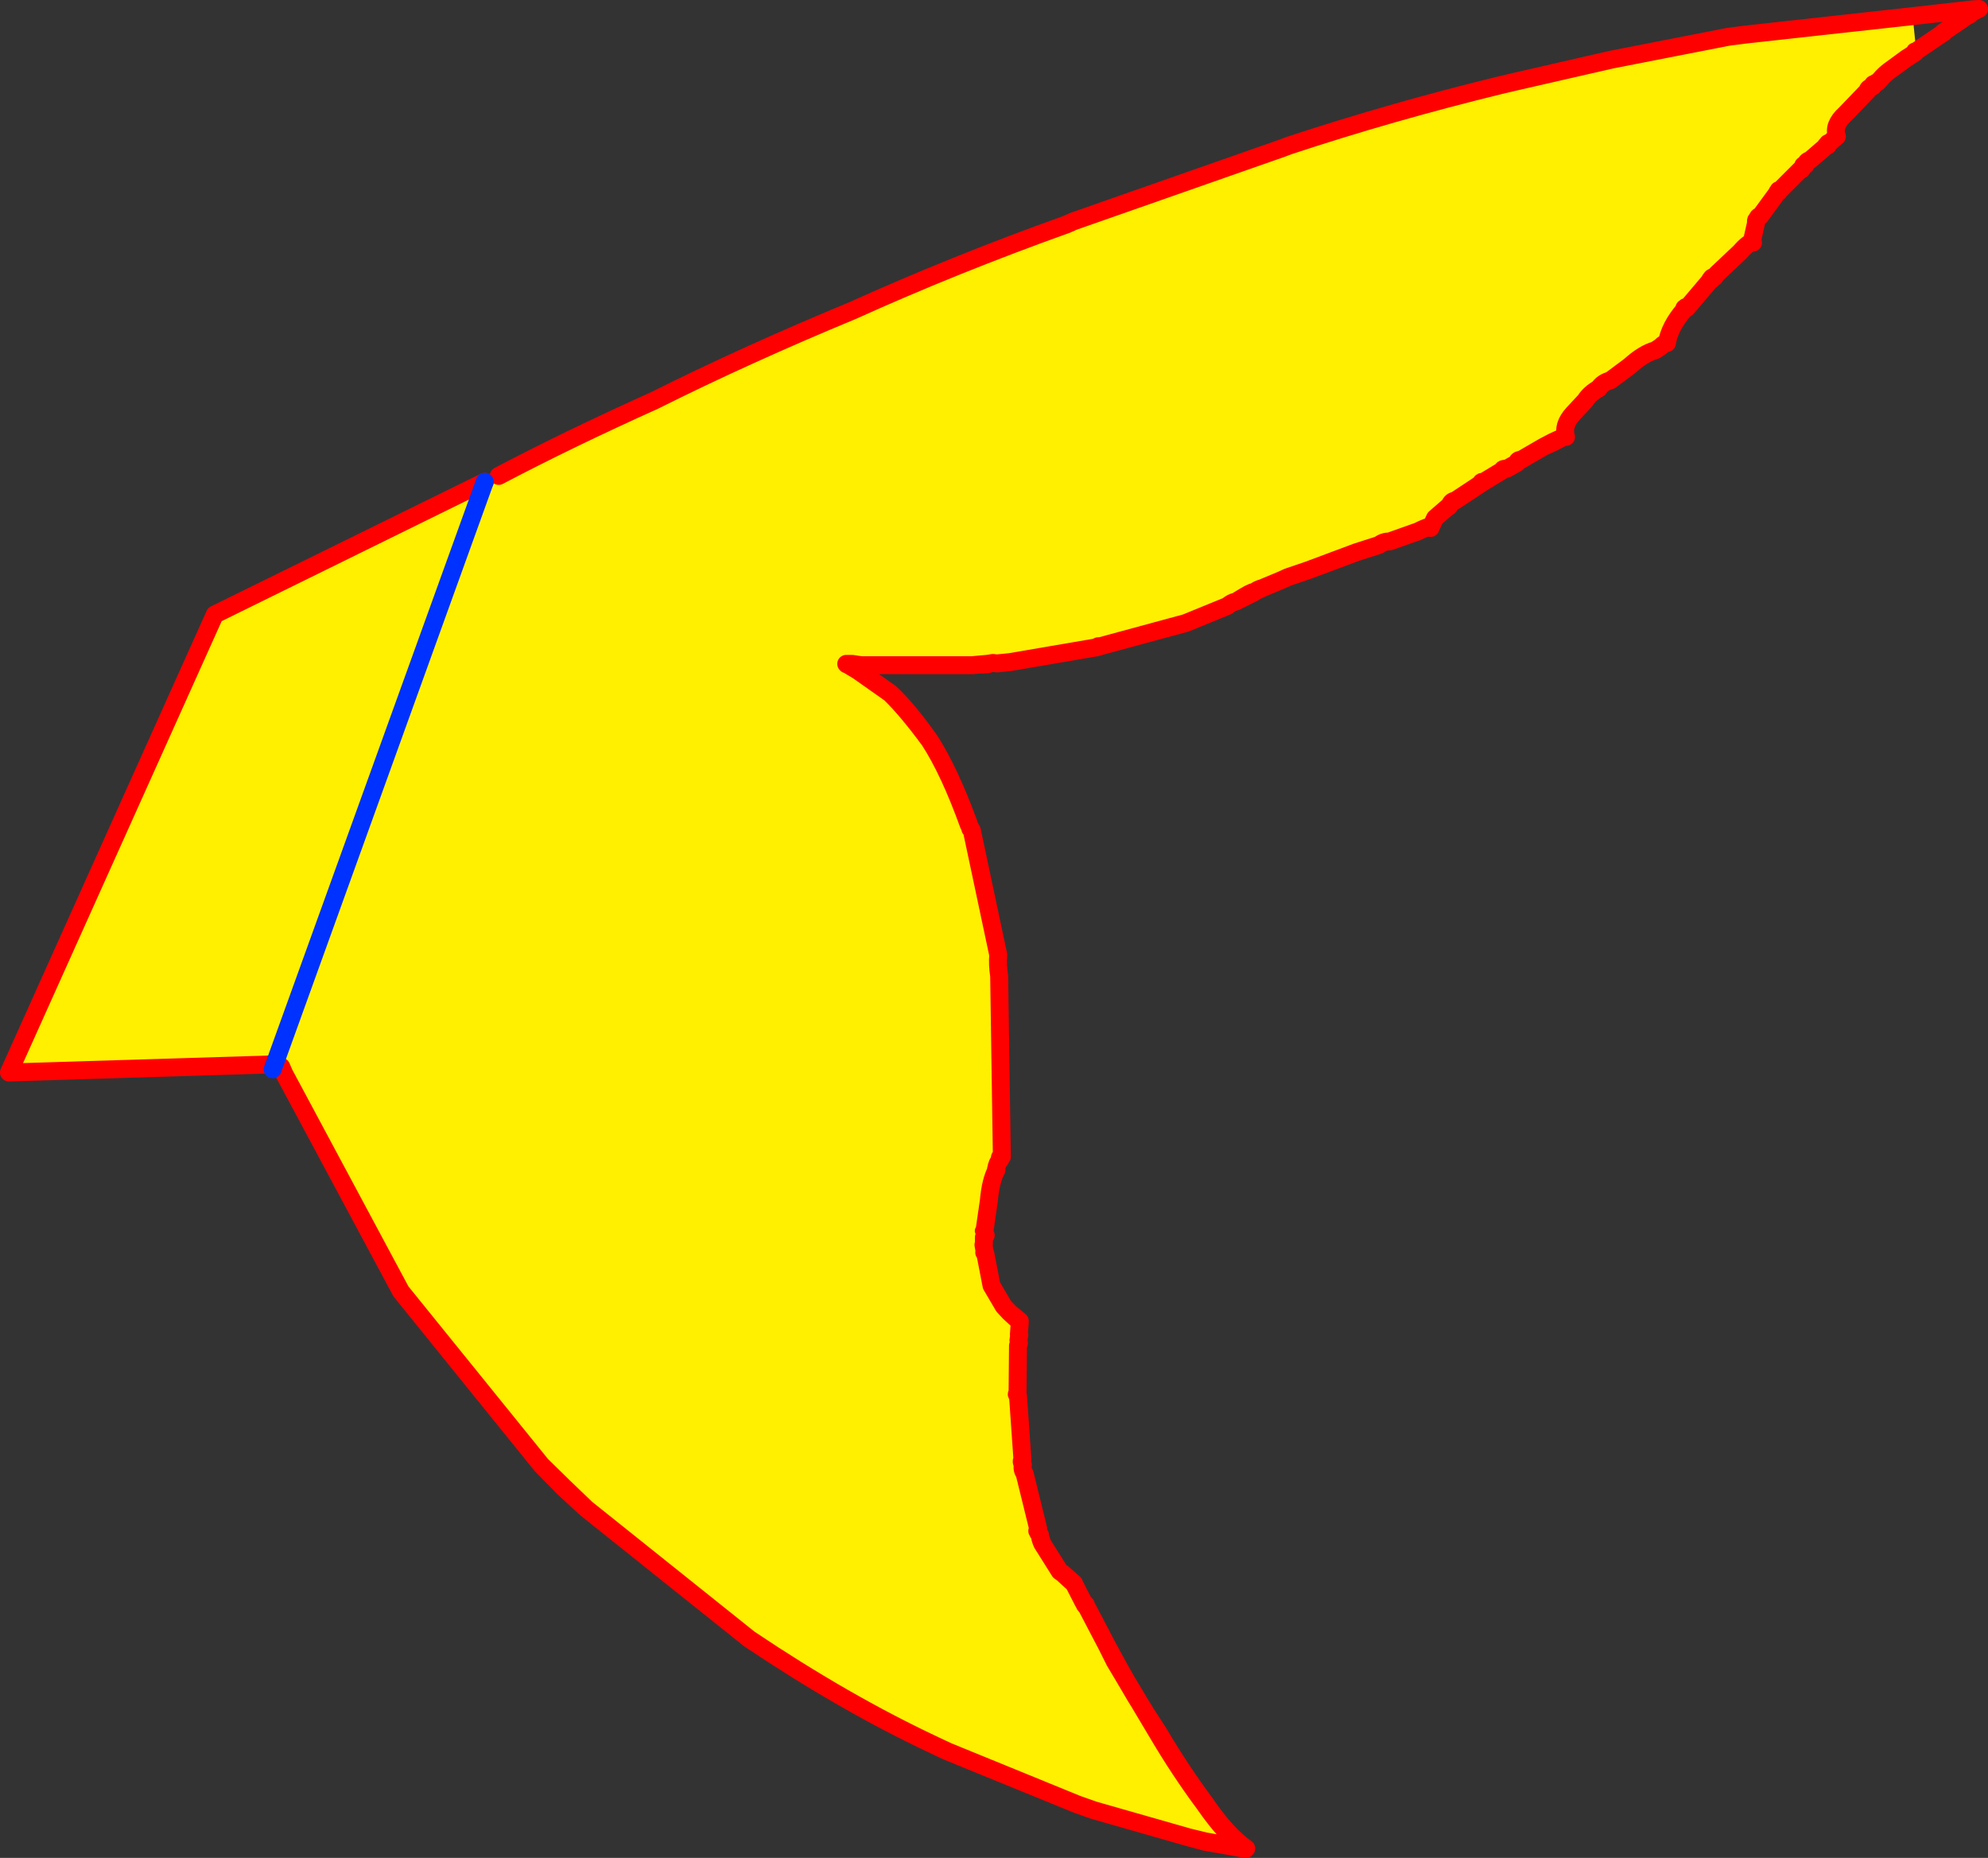
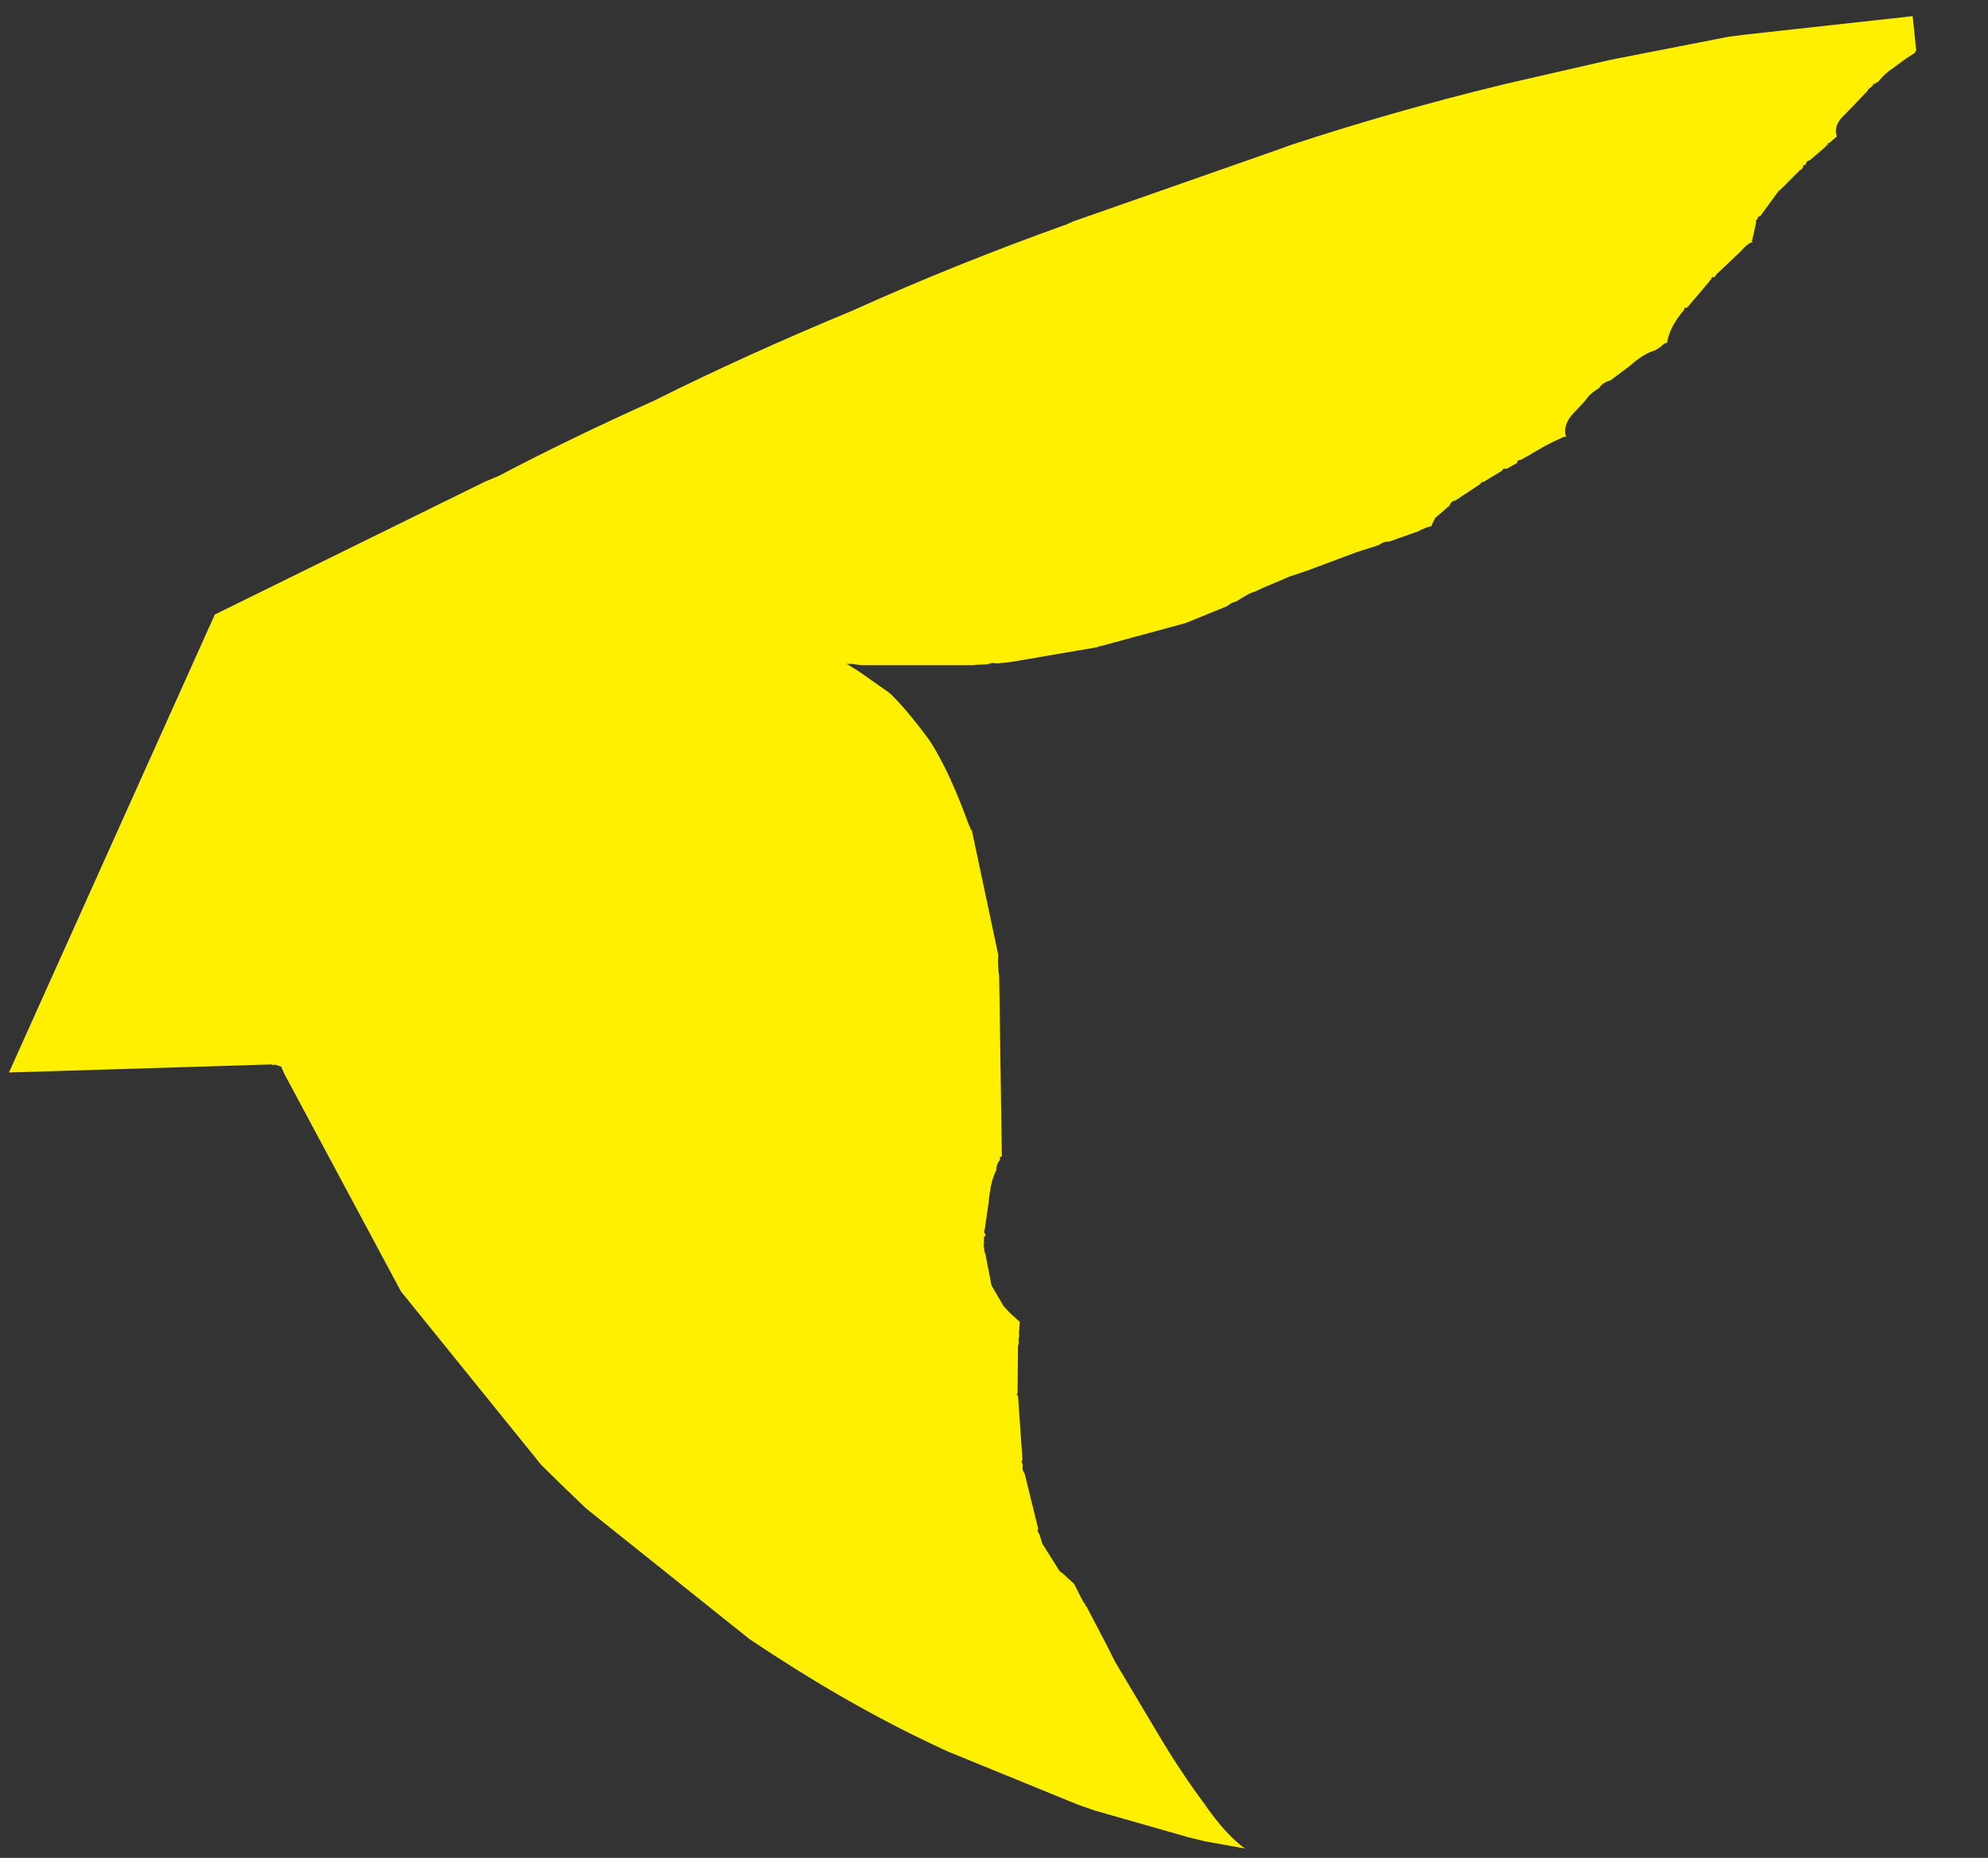
<svg xmlns="http://www.w3.org/2000/svg" height="207.1px" width="221.65px">
  <rect width="100%" height="100%" fill="#333333" stroke="none" />
  <g transform="matrix(1.0, 0.0, 0.0, 1.0, -62.25, 254.5)">
    <path d="M117.85 -201.45 Q125.75 -205.6 135.2 -209.85 145.4 -214.95 157.35 -219.9 168.75 -225.05 181.2 -229.5 L181.5 -229.65 181.55 -229.65 181.85 -229.8 205.25 -238.0 205.9 -238.25 Q217.4 -242.05 229.5 -245.0 L231.2 -245.4 241.9 -247.85 254.95 -250.4 256.9 -250.65 275.5 -252.7 275.9 -248.8 Q275.65 -248.8 275.8 -248.65 L275.35 -248.35 274.8 -248.0 273.3 -246.9 Q272.4 -246.3 271.8 -245.55 L271.55 -245.3 271.45 -245.3 271.25 -245.15 271.2 -245.15 Q271.05 -245.15 271.05 -244.95 L270.5 -244.5 270.5 -244.45 270.5 -244.4 268.0 -241.8 Q266.6 -240.55 267.05 -239.3 L266.2 -238.55 Q265.95 -238.6 266.05 -238.3 L266.0 -238.3 Q265.8 -238.4 265.85 -238.2 L264.05 -236.65 Q263.6 -236.55 263.55 -236.1 263.2 -236.15 263.3 -235.9 L263.1 -235.6 262.95 -235.55 260.65 -233.25 Q260.45 -233.35 260.55 -233.15 L260.55 -233.1 260.5 -233.1 260.4 -233.05 260.4 -233.0 258.5 -230.4 Q258.2 -230.4 258.2 -230.05 257.95 -230.0 258.05 -229.7 L257.6 -227.7 Q257.45 -227.7 257.65 -227.5 L257.7 -227.45 Q257.35 -227.65 256.25 -226.4 L253.65 -223.95 253.4 -223.6 Q253.1 -223.65 253.05 -223.45 L253.05 -223.3 252.95 -223.35 252.85 -223.15 250.35 -220.2 Q250.05 -220.35 250.3 -220.15 249.95 -220.25 250.05 -220.0 248.4 -218.1 248.1 -216.25 247.9 -216.35 247.4 -215.85 L246.8 -215.45 Q245.5 -215.1 243.95 -213.7 L241.8 -212.1 Q240.9 -211.85 240.5 -211.2 239.5 -210.65 239.0 -209.85 L237.65 -208.4 Q236.45 -207.1 236.85 -205.8 L236.6 -205.8 235.4 -205.25 234.35 -204.7 231.85 -203.25 Q231.4 -203.25 231.4 -202.9 L230.25 -202.25 Q229.75 -202.3 229.75 -202.05 L227.6 -200.75 Q227.35 -200.85 227.45 -200.65 227.3 -200.7 227.3 -200.55 L224.5 -198.7 Q224.05 -198.65 223.9 -198.2 L223.8 -198.05 223.75 -198.05 222.25 -196.75 221.8 -195.8 Q221.6 -195.9 220.2 -195.2 L220.15 -195.2 217.2 -194.15 Q216.5 -194.15 216.0 -193.75 L213.5 -192.95 208.15 -190.95 205.8 -190.15 205.7 -190.1 205.15 -189.85 203.0 -188.95 202.05 -188.5 Q201.9 -188.6 200.15 -187.5 L200.05 -187.45 Q199.55 -187.35 199.1 -186.95 L194.45 -185.05 185.05 -182.5 184.85 -182.45 Q184.55 -182.5 184.75 -182.4 L184.55 -182.35 174.9 -180.7 173.4 -180.55 172.95 -180.6 172.65 -180.55 172.3 -180.5 171.15 -180.4 172.3 -180.5 172.65 -180.55 172.35 -180.45 171.15 -180.4 170.7 -180.35 158.25 -180.35 157.25 -180.5 157.15 -180.5 156.6 -180.5 156.65 -180.45 156.65 -180.5 157.05 -180.25 157.2 -180.15 157.55 -179.95 157.95 -179.7 161.5 -177.2 Q163.4 -175.35 165.9 -171.95 168.1 -168.55 170.25 -162.6 L170.45 -162.2 Q170.35 -162.15 170.6 -161.95 L173.55 -148.05 Q173.45 -147.05 173.65 -145.7 L173.95 -125.55 Q173.65 -125.65 173.75 -125.2 173.45 -124.95 173.3 -124.15 L173.35 -124.1 Q172.7 -122.9 172.5 -120.65 L172.0 -117.2 Q171.85 -117.3 172.0 -117.1 L172.15 -116.8 171.95 -116.6 171.95 -116.4 171.95 -115.85 171.9 -115.75 171.95 -115.45 172.05 -114.9 Q171.9 -114.9 172.1 -114.8 L172.75 -111.45 172.8 -111.2 174.15 -108.9 174.8 -108.2 175.95 -107.15 175.85 -105.75 175.9 -105.7 175.8 -105.1 175.85 -104.85 175.75 -104.5 175.7 -99.15 Q175.5 -99.1 175.75 -98.9 L176.25 -91.75 Q176.05 -91.65 176.3 -91.2 176.15 -90.75 176.5 -90.2 L178.0 -84.1 177.9 -83.85 178.0 -83.8 178.0 -83.65 178.05 -83.6 178.1 -83.55 178.15 -83.45 178.45 -82.45 180.4 -79.35 180.75 -79.1 182.0 -77.95 183.05 -75.9 183.3 -75.65 Q183.1 -75.7 183.25 -75.55 L183.4 -75.4 185.65 -71.1 186.55 -69.3 191.35 -61.25 Q193.8 -57.1 196.55 -53.4 198.9 -50.0 201.05 -48.45 L196.6 -49.25 194.75 -49.7 184.25 -52.7 182.4 -53.35 167.95 -59.25 167.3 -59.55 166.35 -60.0 Q156.45 -64.65 145.8 -71.8 L127.6 -86.35 125.15 -88.7 122.6 -91.2 106.95 -110.55 93.95 -134.8 93.6 -135.6 92.85 -135.85 116.3 -200.8 92.85 -135.85 92.8 -135.75 92.55 -135.85 63.25 -134.95 86.2 -186.0 116.3 -200.8 117.85 -201.45" fill="#fff000" fill-rule="evenodd" stroke="none" />
-     <path d="M275.5 -252.7 L256.9 -250.65 254.95 -250.4 241.9 -247.85 231.2 -245.4 229.5 -245.0 Q217.4 -242.05 205.9 -238.25 L205.25 -238.0 181.85 -229.8 181.55 -229.65 181.5 -229.65 181.2 -229.5 Q168.75 -225.05 157.35 -219.9 145.4 -214.95 135.2 -209.85 125.75 -205.6 117.85 -201.45 M93.6 -135.6 L93.95 -134.8 106.95 -110.55 122.6 -91.2 125.15 -88.7 127.6 -86.35 145.8 -71.8 Q156.45 -64.65 166.35 -60.0 L167.3 -59.55 167.95 -59.25 182.4 -53.35 184.25 -52.7 194.75 -49.7 196.6 -49.25 201.05 -48.45 Q198.9 -50.0 196.55 -53.4 193.8 -57.1 191.35 -61.25 L186.55 -69.3 185.65 -71.1 183.4 -75.4 183.25 -75.55 Q183.1 -75.7 183.3 -75.65 L183.05 -75.9 182.0 -77.95 180.75 -79.1 180.4 -79.35 178.45 -82.45 178.15 -83.45 178.1 -83.55 178.05 -83.6 178.0 -83.65 178.0 -83.8 177.9 -83.85 178.0 -84.1 176.5 -90.2 Q176.15 -90.75 176.3 -91.2 176.05 -91.65 176.25 -91.75 L175.75 -98.9 Q175.5 -99.1 175.7 -99.15 L175.75 -104.5 175.85 -104.85 175.8 -105.1 175.9 -105.7 175.85 -105.75 175.95 -107.15 174.8 -108.2 174.15 -108.9 172.8 -111.2 172.75 -111.45 172.1 -114.8 Q171.9 -114.9 172.05 -114.9 L171.95 -115.45 171.9 -115.75 171.95 -115.85 171.95 -116.4 171.95 -116.6 172.15 -116.8 172.0 -117.1 Q171.85 -117.3 172.0 -117.2 L172.5 -120.65 Q172.7 -122.9 173.35 -124.1 L173.3 -124.15 Q173.45 -124.95 173.75 -125.2 173.65 -125.65 173.95 -125.55 L173.65 -145.7 Q173.45 -147.05 173.55 -148.05 L170.6 -161.95 Q170.35 -162.15 170.45 -162.2 L170.25 -162.6 Q168.1 -168.55 165.9 -171.95 163.4 -175.35 161.5 -177.2 L157.95 -179.7 157.55 -179.95 157.2 -180.15 157.05 -180.25 156.65 -180.5 156.65 -180.45 156.6 -180.5 157.15 -180.5 157.25 -180.5 158.25 -180.35 170.7 -180.35 171.15 -180.4 172.3 -180.5 172.65 -180.55 172.95 -180.6 173.4 -180.55 174.9 -180.7 184.55 -182.35 184.75 -182.4 Q184.55 -182.5 184.85 -182.45 L185.05 -182.5 194.45 -185.05 199.1 -186.95 Q199.55 -187.35 200.05 -187.45 L200.15 -187.5 Q201.9 -188.6 202.05 -188.5 L203.0 -188.95 205.15 -189.85 205.7 -190.1 205.8 -190.15 208.15 -190.95 213.5 -192.95 216.0 -193.75 Q216.5 -194.15 217.2 -194.15 L220.15 -195.2 220.2 -195.2 Q221.6 -195.9 221.8 -195.8 L222.25 -196.75 223.75 -198.05 223.8 -198.05 223.9 -198.2 Q224.05 -198.65 224.5 -198.7 L227.3 -200.55 Q227.3 -200.7 227.45 -200.65 227.35 -200.85 227.6 -200.75 L229.75 -202.05 Q229.75 -202.3 230.25 -202.25 L231.4 -202.9 Q231.4 -203.25 231.85 -203.25 L234.35 -204.7 235.4 -205.25 236.6 -205.8 236.85 -205.8 Q236.45 -207.1 237.65 -208.4 L239.0 -209.85 Q239.5 -210.65 240.5 -211.2 240.9 -211.85 241.8 -212.1 L243.95 -213.7 Q245.5 -215.1 246.8 -215.45 L247.4 -215.85 Q247.9 -216.35 248.1 -216.25 248.4 -218.1 250.05 -220.0 249.95 -220.25 250.3 -220.15 250.05 -220.35 250.35 -220.2 L252.85 -223.15 252.95 -223.35 253.05 -223.3 253.05 -223.45 Q253.1 -223.65 253.4 -223.6 L253.65 -223.95 256.25 -226.4 Q257.35 -227.65 257.7 -227.45 L257.65 -227.5 Q257.45 -227.7 257.6 -227.7 L258.05 -229.7 Q257.95 -230.0 258.2 -230.05 258.2 -230.4 258.5 -230.4 L260.4 -233.0 260.4 -233.05 260.5 -233.1 260.55 -233.1 260.55 -233.15 Q260.45 -233.35 260.65 -233.25 L262.95 -235.55 263.1 -235.6 263.3 -235.9 Q263.2 -236.15 263.55 -236.1 263.6 -236.55 264.05 -236.65 L265.85 -238.2 Q265.8 -238.4 266.0 -238.3 L266.05 -238.3 Q265.95 -238.6 266.2 -238.55 L267.05 -239.3 Q266.6 -240.55 268.0 -241.8 L270.5 -244.4 270.5 -244.45 270.5 -244.5 271.05 -244.95 Q271.05 -245.15 271.2 -245.15 L271.25 -245.15 271.45 -245.3 271.55 -245.3 271.8 -245.55 Q272.4 -246.3 273.3 -246.9 L274.8 -248.0 275.35 -248.35 275.8 -248.65 Q275.65 -248.8 275.9 -248.8 L278.85 -250.8 278.9 -250.9 278.95 -250.85 278.95 -250.9 279.05 -251.0 281.25 -252.5 281.45 -252.65 281.85 -252.85 282.1 -253.1 282.25 -253.25 282.5 -253.3 Q282.65 -253.5 282.9 -253.5 L282.15 -253.45 275.5 -252.7 M234.35 -204.7 L235.45 -205.2 236.6 -205.8 M270.5 -244.5 Q270.55 -244.7 271.05 -244.85 L271.05 -244.95 M253.05 -223.45 L253.25 -223.55 253.4 -223.6 M170.25 -162.6 L170.25 -162.7 Q168.1 -168.55 165.95 -171.9 163.45 -175.45 161.5 -177.25 L157.95 -179.75 157.55 -179.95 M156.65 -180.5 L157.15 -180.45 157.25 -180.45 158.25 -180.35 M92.55 -135.85 L63.25 -134.95 86.2 -186.0 116.3 -200.8 M122.6 -91.2 L125.1 -88.65 127.6 -86.35 M220.2 -195.2 Q221.6 -195.9 221.75 -195.65 L221.8 -195.8 M200.15 -187.5 L202.05 -188.45 Q202.4 -188.8 203.0 -188.95 M171.15 -180.4 L172.35 -180.45 172.65 -180.55 M171.95 -115.85 L171.95 -115.9 171.95 -116.4 M175.95 -107.15 L175.95 -107.25 174.8 -108.2 M175.75 -104.5 L175.85 -104.75 175.85 -104.85 M178.45 -82.45 Q178.15 -83.15 178.2 -83.4 L178.15 -83.45 M182.0 -77.95 L182.0 -78.0 180.75 -79.1 M201.05 -48.45 L201.2 -48.45 Q199.0 -50.0 196.65 -53.45 193.9 -57.15 191.45 -61.3 188.65 -65.55 186.6 -69.35 L185.65 -71.1 M194.75 -49.7 L196.6 -49.2 201.15 -48.4 201.05 -48.45" fill="none" stroke="#ff0000" stroke-linecap="round" stroke-linejoin="round" stroke-width="2.0" />
-     <path d="M116.3 -200.8 L92.85 -135.85 92.8 -135.75 92.65 -135.3" fill="none" stroke="#0032ff" stroke-linecap="round" stroke-linejoin="round" stroke-width="2.0" />
  </g>
</svg>